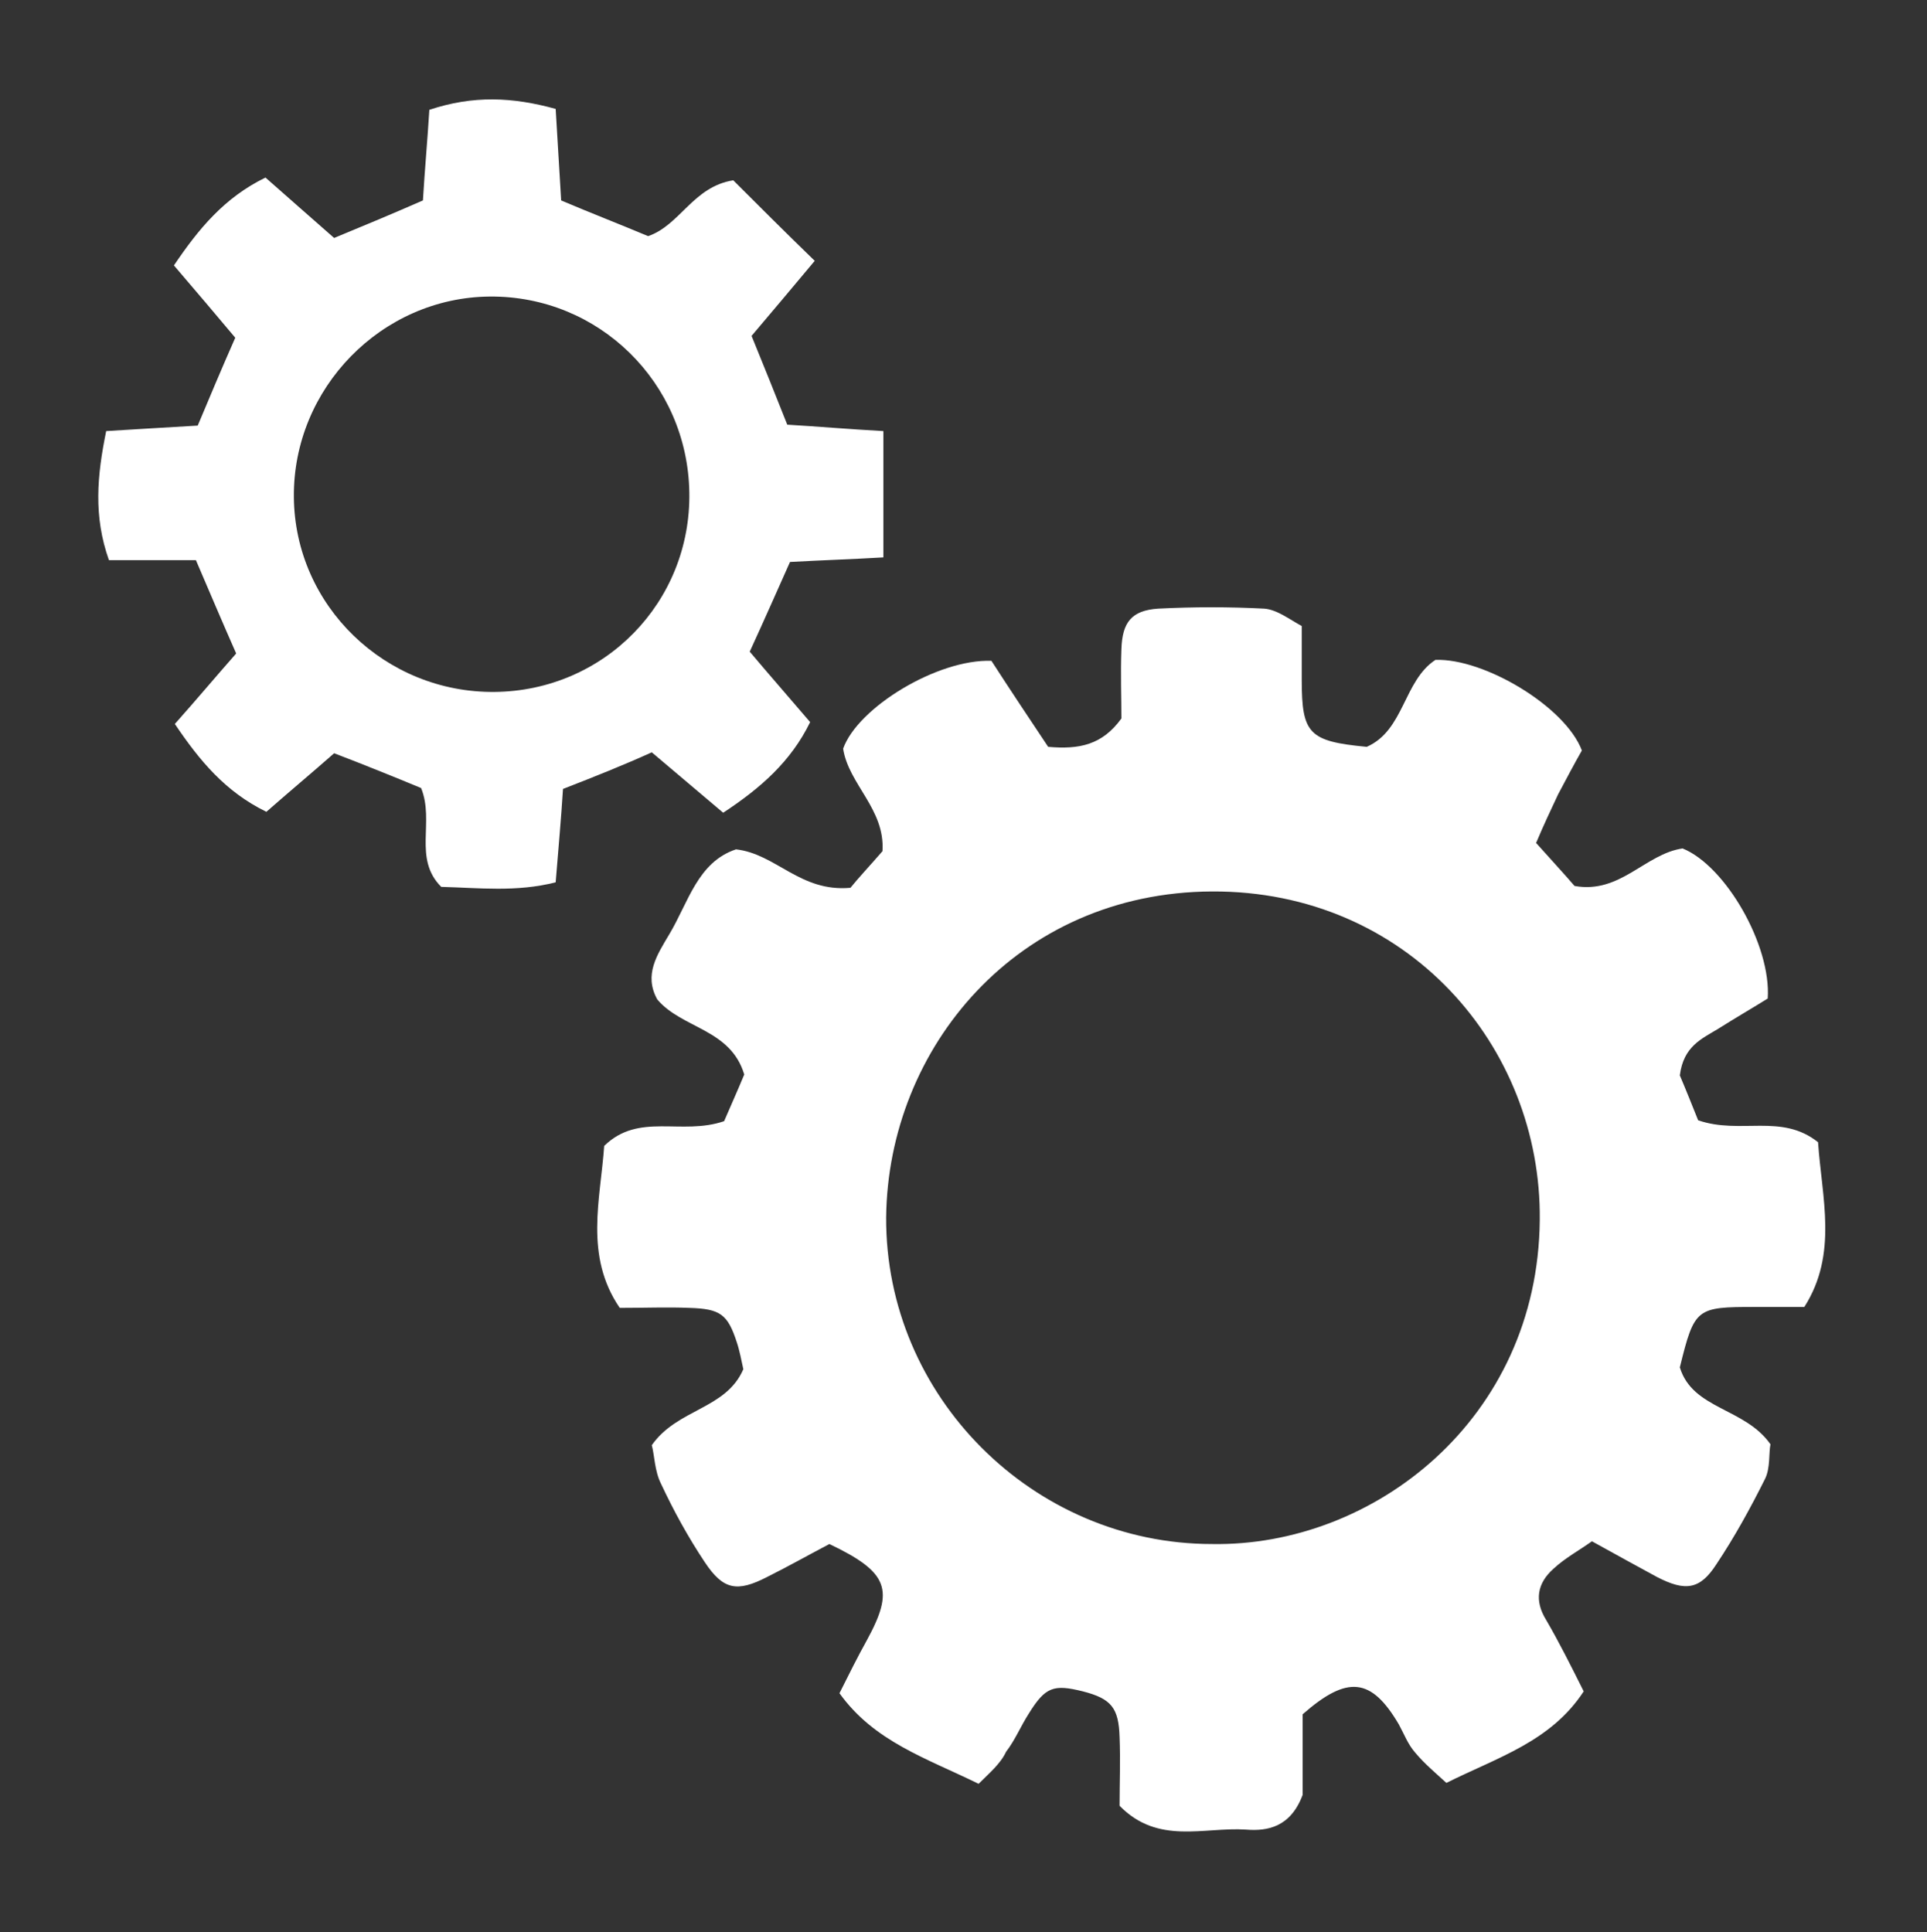
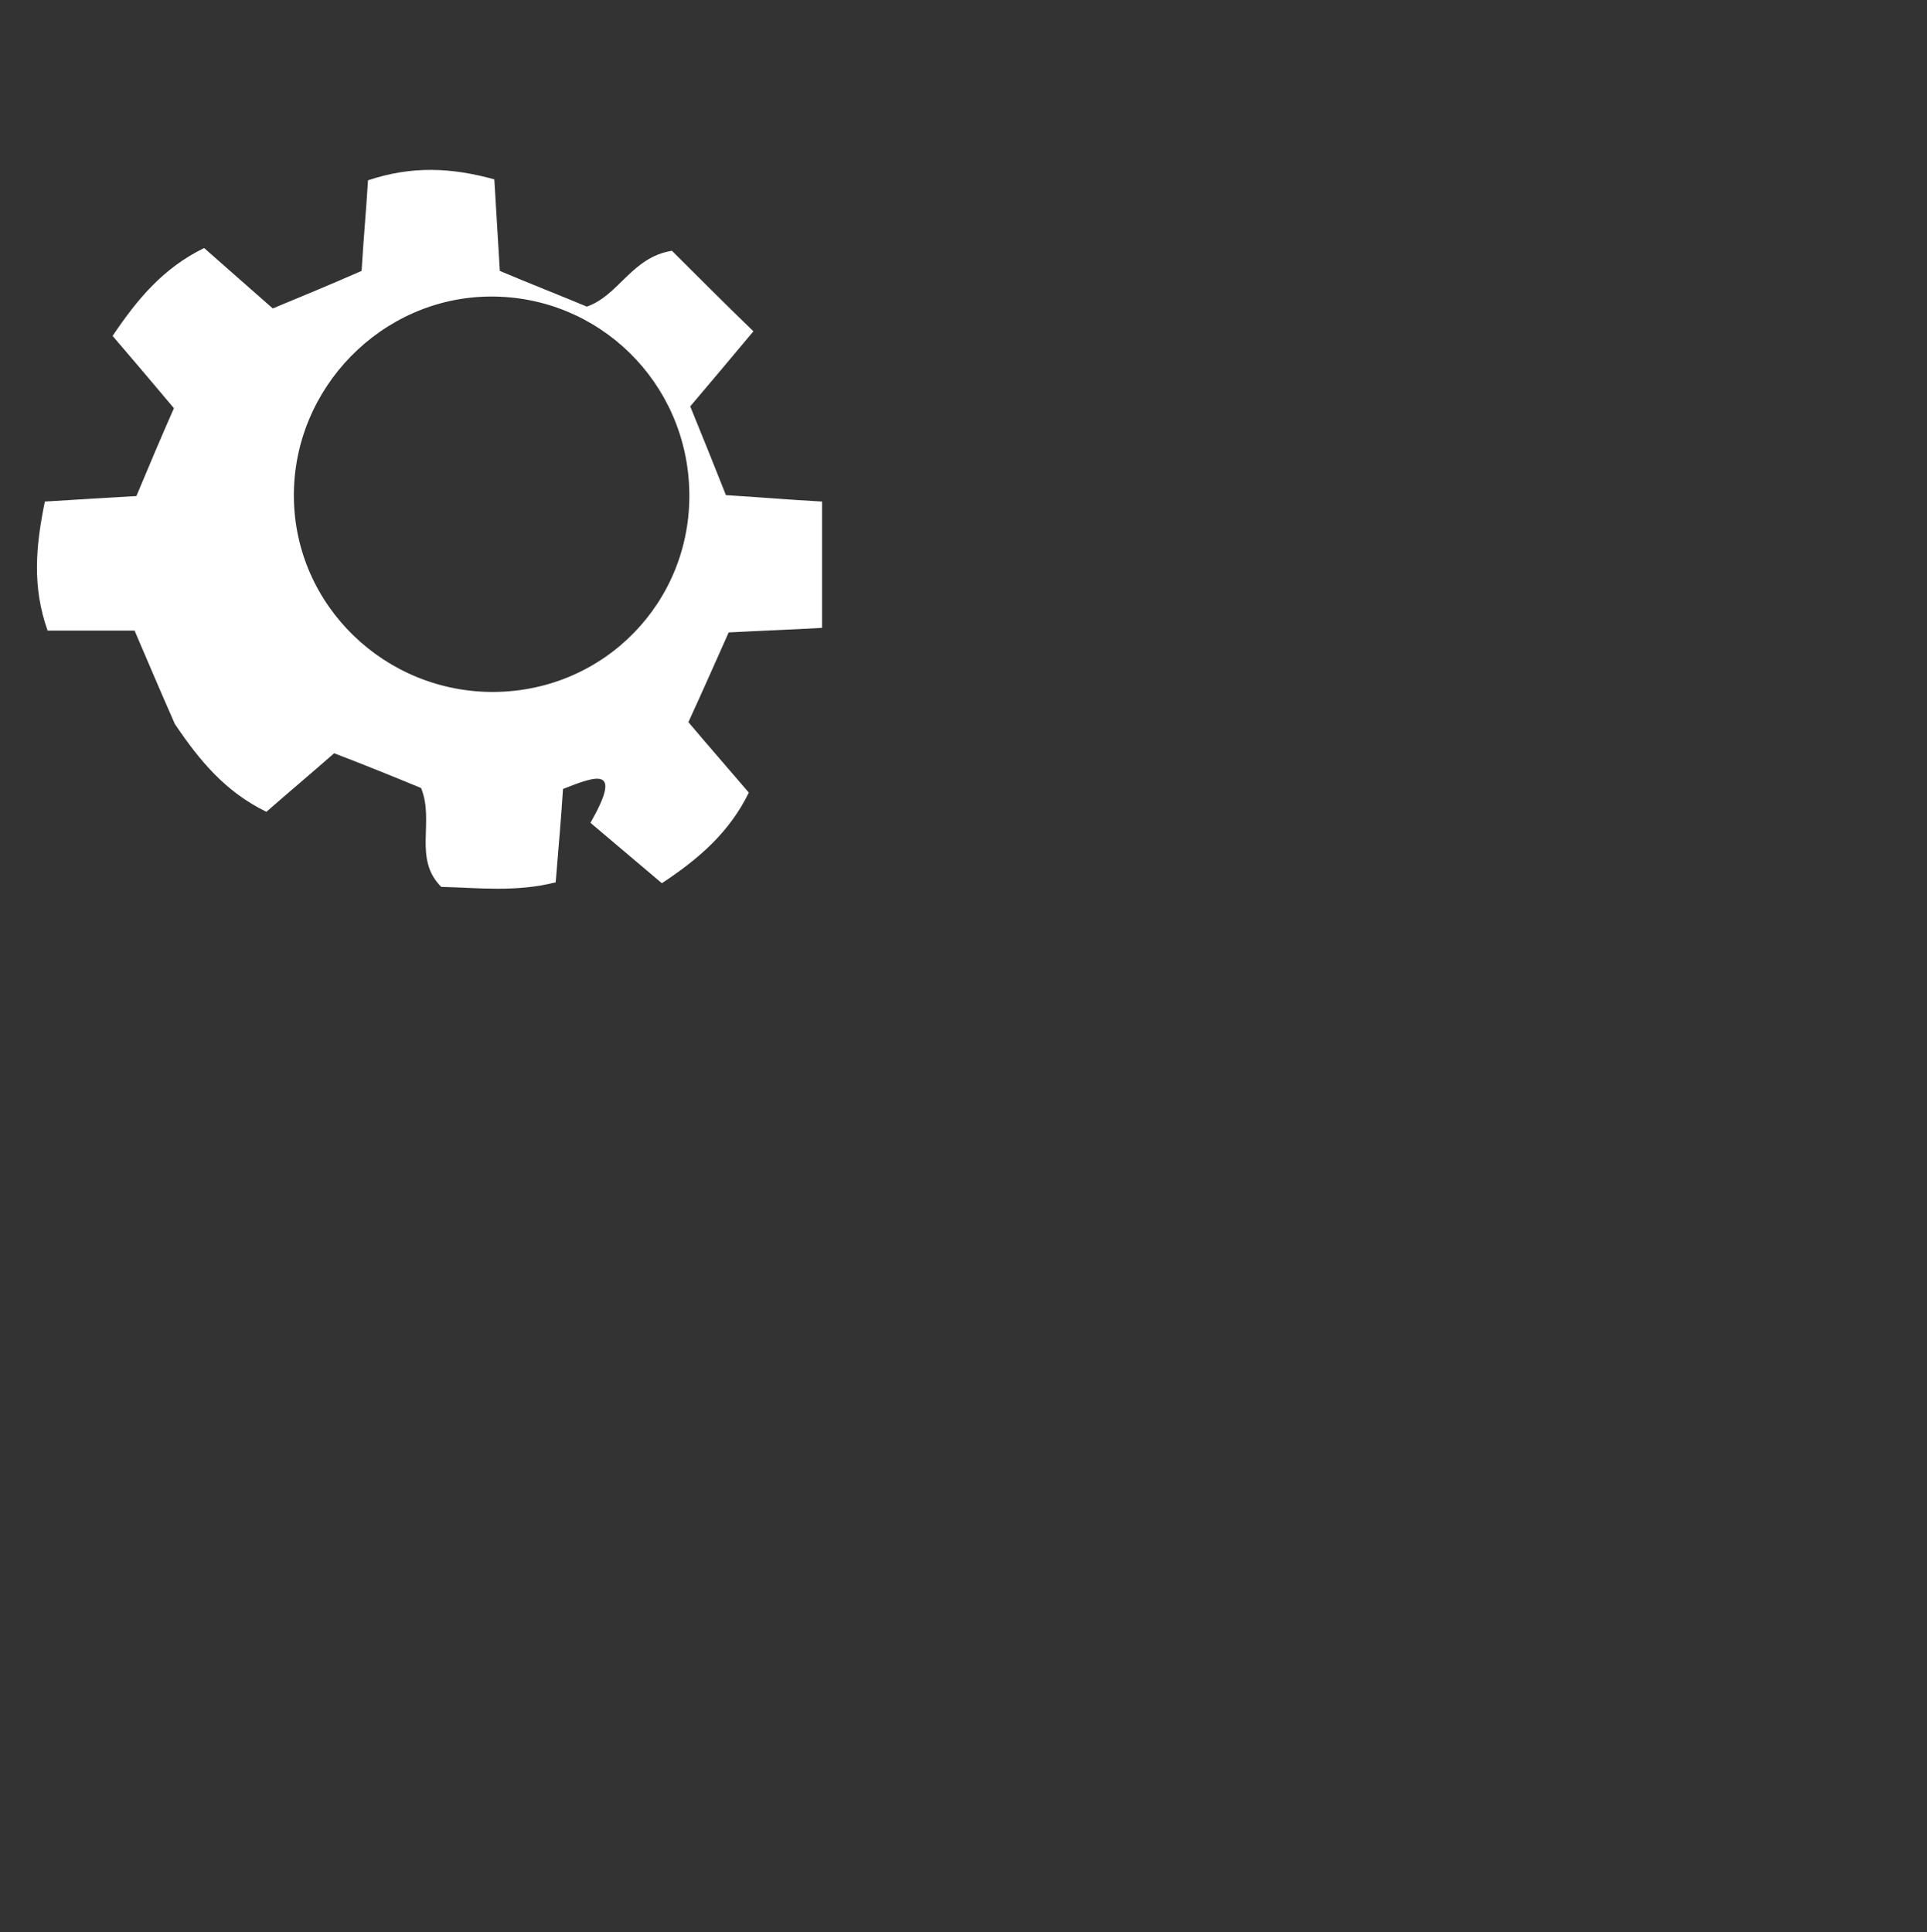
<svg xmlns="http://www.w3.org/2000/svg" version="1.1" id="Layer_1" x="0px" y="0px" viewBox="0 0 210.5 211.1" style="enable-background:new 0 0 210.5 211.1;" xml:space="preserve">
  <rect x="0" y="0" width="210.5" height="211.1" fill="#333333" stroke="none" />
  <style type="text/css">
	.st0{fill:#FFFFFF;}
</style>
  <g>
-     <path class="st0" d="M106.9,194.9c-5.7-2.8-11.4-4.6-15.2-9.9c1.1-2.2,2-4,3-5.8c3-5.5,2.4-7.4-4.1-10.5c-2.1,1.1-4.4,2.4-6.8,3.6   c-3.3,1.7-4.8,1.4-6.8-1.6c-1.8-2.7-3.4-5.6-4.8-8.6c-0.7-1.4-0.7-3.1-1-4.2c2.8-4,8.1-3.9,10-8.3c-0.2-0.9-0.4-2-0.7-2.9   c-1-3.1-1.8-3.7-5.2-3.8c-2.4-0.1-4.8,0-7.6,0c-3.9-5.7-2.1-11.9-1.7-17.7c3.8-3.7,8.4-1.1,13.1-2.7c0.6-1.4,1.5-3.4,2.2-5.1   c-1.5-5-6.8-5-9.5-8.2c-1.5-2.7,0-4.9,1.3-7.1c2.1-3.5,3.1-7.9,7.3-9.3c4.4,0.5,7,4.7,12.5,4.2c0.8-1,2.2-2.5,3.5-4   c0.3-4.6-3.7-7.3-4.3-11.2c1.6-4.5,10.3-9.8,16.2-9.6c2,3.1,4.2,6.4,6.2,9.4c3.4,0.3,5.9-0.2,8-3.1c0-2.3-0.1-4.9,0-7.6   c0.1-2.9,1.1-4.2,4-4.4c3.9-0.2,7.8-0.2,11.6,0c1.4,0.1,2.8,1.2,4.1,1.9c0,2.4,0,4.2,0,5.9c0,5.9,0.8,6.7,7.1,7.3   c4.1-1.8,4-7.2,7.5-9.5c5.3-0.2,14.2,5.1,16,9.9c-0.8,1.4-1.7,3.1-2.6,4.8c-0.8,1.7-1.6,3.4-2.4,5.3c1.6,1.8,3,3.3,4.2,4.7   c5,0.9,7.7-3.5,11.8-4.1c4.7,1.9,9.7,10.6,9.3,16.4c-1.6,1-3.5,2.1-5.4,3.3c-1.8,1.1-3.8,1.9-4.2,5.1c0.6,1.4,1.4,3.4,2,4.9   c4.6,1.6,9.1-0.8,13.1,2.4c0.4,6,2.2,12.2-1.5,18c-2.1,0-3.7,0-5.4,0c-6.4,0-6.6,0.1-8.2,6.6c1.4,4.6,7.1,4.4,9.9,8.4   c-0.2,1,0,2.6-0.6,3.8c-1.6,3.2-3.3,6.3-5.3,9.3c-1.8,2.8-3.4,3-6.5,1.4c-2.2-1.2-4.4-2.4-7.1-3.9c-1.4,1-2.9,1.8-4.2,3   c-1.8,1.6-2.1,3.5-0.8,5.6c1.4,2.4,2.7,5,4.1,7.8c-3.6,5.5-9.4,7.2-15,10c-1.2-1.1-2.4-2.1-3.4-3.3c-0.8-0.9-1.2-2-1.8-3.1   c-3-5.1-5.6-5.4-10.5-1.1c0,3,0,6.2,0,8.8c-1.3,3.5-3.8,4-6.2,3.8c-4.6-0.3-9.6,1.7-13.8-2.6c0-2.4,0.1-5,0-7.5   c-0.1-3.2-0.9-4.2-4-5c-3.2-0.8-4.1-0.5-5.9,2.4c-0.9,1.4-1.5,2.9-2.5,4.2C109.3,192.7,108.1,193.7,106.9,194.9z M132.4,168.7   c17.6,0.3,35.6-13.6,35.8-35.4c0.2-19-14.5-36-35.8-35.9C111.1,97.5,97,114.5,96.8,133C96.7,152.6,112.9,168.7,132.4,168.7z" />
-     <path class="st0" d="M61.5,86.2c-0.2,3.2-0.5,6.5-0.8,10.2c-4.3,1.1-8.4,0.6-12.5,0.5c-3.1-3.1-0.7-7.1-2.2-10.8   c-2.9-1.2-6.1-2.5-9.5-3.8c-2.5,2.2-4.9,4.2-7.4,6.4c-4.5-2.2-7.3-5.6-10-9.6c2.4-2.7,4.5-5.2,6.7-7.7c-1.5-3.4-2.9-6.7-4.4-10.2   c-3.3,0-6.4,0-9.5,0c-1.7-4.8-1.3-9.2-0.3-14.1c3.3-0.2,6.5-0.4,10-0.6c1.3-3.1,2.6-6.2,4.1-9.6c-2.1-2.5-4.3-5.1-6.7-7.9   c2.7-4,5.5-7.4,10-9.6c2.6,2.3,5,4.4,7.5,6.6c3.4-1.4,6.5-2.7,9.7-4.1c0.2-3.4,0.5-6.6,0.7-9.9c4.8-1.6,9.1-1.4,13.8-0.1   c0.2,3.3,0.4,6.6,0.6,10c3.3,1.4,6.4,2.6,9.5,3.9c3.5-1.2,4.9-5.4,9.3-6.1c2.7,2.7,5.6,5.6,8.9,8.8c-2.5,3-4.7,5.6-6.9,8.2   c1.3,3.2,2.6,6.4,3.9,9.7c3.4,0.2,6.8,0.5,10.5,0.7c0,4.8,0,9,0,13.8c-3.4,0.2-6.5,0.3-10.2,0.5c-1.3,2.9-2.7,6.1-4.4,9.8   c2.1,2.5,4.3,5,6.6,7.7c-2.1,4.3-5.4,7.2-9.5,9.9c-2.6-2.2-5.2-4.4-7.8-6.6C68.1,83.6,65.1,84.8,61.5,86.2z M54,75.6   c12-0.1,21.5-9.8,21.3-21.8c-0.2-12-9.9-21.5-21.8-21.4c-11.8,0.1-21.5,10-21.4,21.9C32.2,66.2,42.1,75.7,54,75.6z" />
+     <path class="st0" d="M61.5,86.2c-0.2,3.2-0.5,6.5-0.8,10.2c-4.3,1.1-8.4,0.6-12.5,0.5c-3.1-3.1-0.7-7.1-2.2-10.8   c-2.9-1.2-6.1-2.5-9.5-3.8c-2.5,2.2-4.9,4.2-7.4,6.4c-4.5-2.2-7.3-5.6-10-9.6c-1.5-3.4-2.9-6.7-4.4-10.2   c-3.3,0-6.4,0-9.5,0c-1.7-4.8-1.3-9.2-0.3-14.1c3.3-0.2,6.5-0.4,10-0.6c1.3-3.1,2.6-6.2,4.1-9.6c-2.1-2.5-4.3-5.1-6.7-7.9   c2.7-4,5.5-7.4,10-9.6c2.6,2.3,5,4.4,7.5,6.6c3.4-1.4,6.5-2.7,9.7-4.1c0.2-3.4,0.5-6.6,0.7-9.9c4.8-1.6,9.1-1.4,13.8-0.1   c0.2,3.3,0.4,6.6,0.6,10c3.3,1.4,6.4,2.6,9.5,3.9c3.5-1.2,4.9-5.4,9.3-6.1c2.7,2.7,5.6,5.6,8.9,8.8c-2.5,3-4.7,5.6-6.9,8.2   c1.3,3.2,2.6,6.4,3.9,9.7c3.4,0.2,6.8,0.5,10.5,0.7c0,4.8,0,9,0,13.8c-3.4,0.2-6.5,0.3-10.2,0.5c-1.3,2.9-2.7,6.1-4.4,9.8   c2.1,2.5,4.3,5,6.6,7.7c-2.1,4.3-5.4,7.2-9.5,9.9c-2.6-2.2-5.2-4.4-7.8-6.6C68.1,83.6,65.1,84.8,61.5,86.2z M54,75.6   c12-0.1,21.5-9.8,21.3-21.8c-0.2-12-9.9-21.5-21.8-21.4c-11.8,0.1-21.5,10-21.4,21.9C32.2,66.2,42.1,75.7,54,75.6z" />
  </g>
</svg>